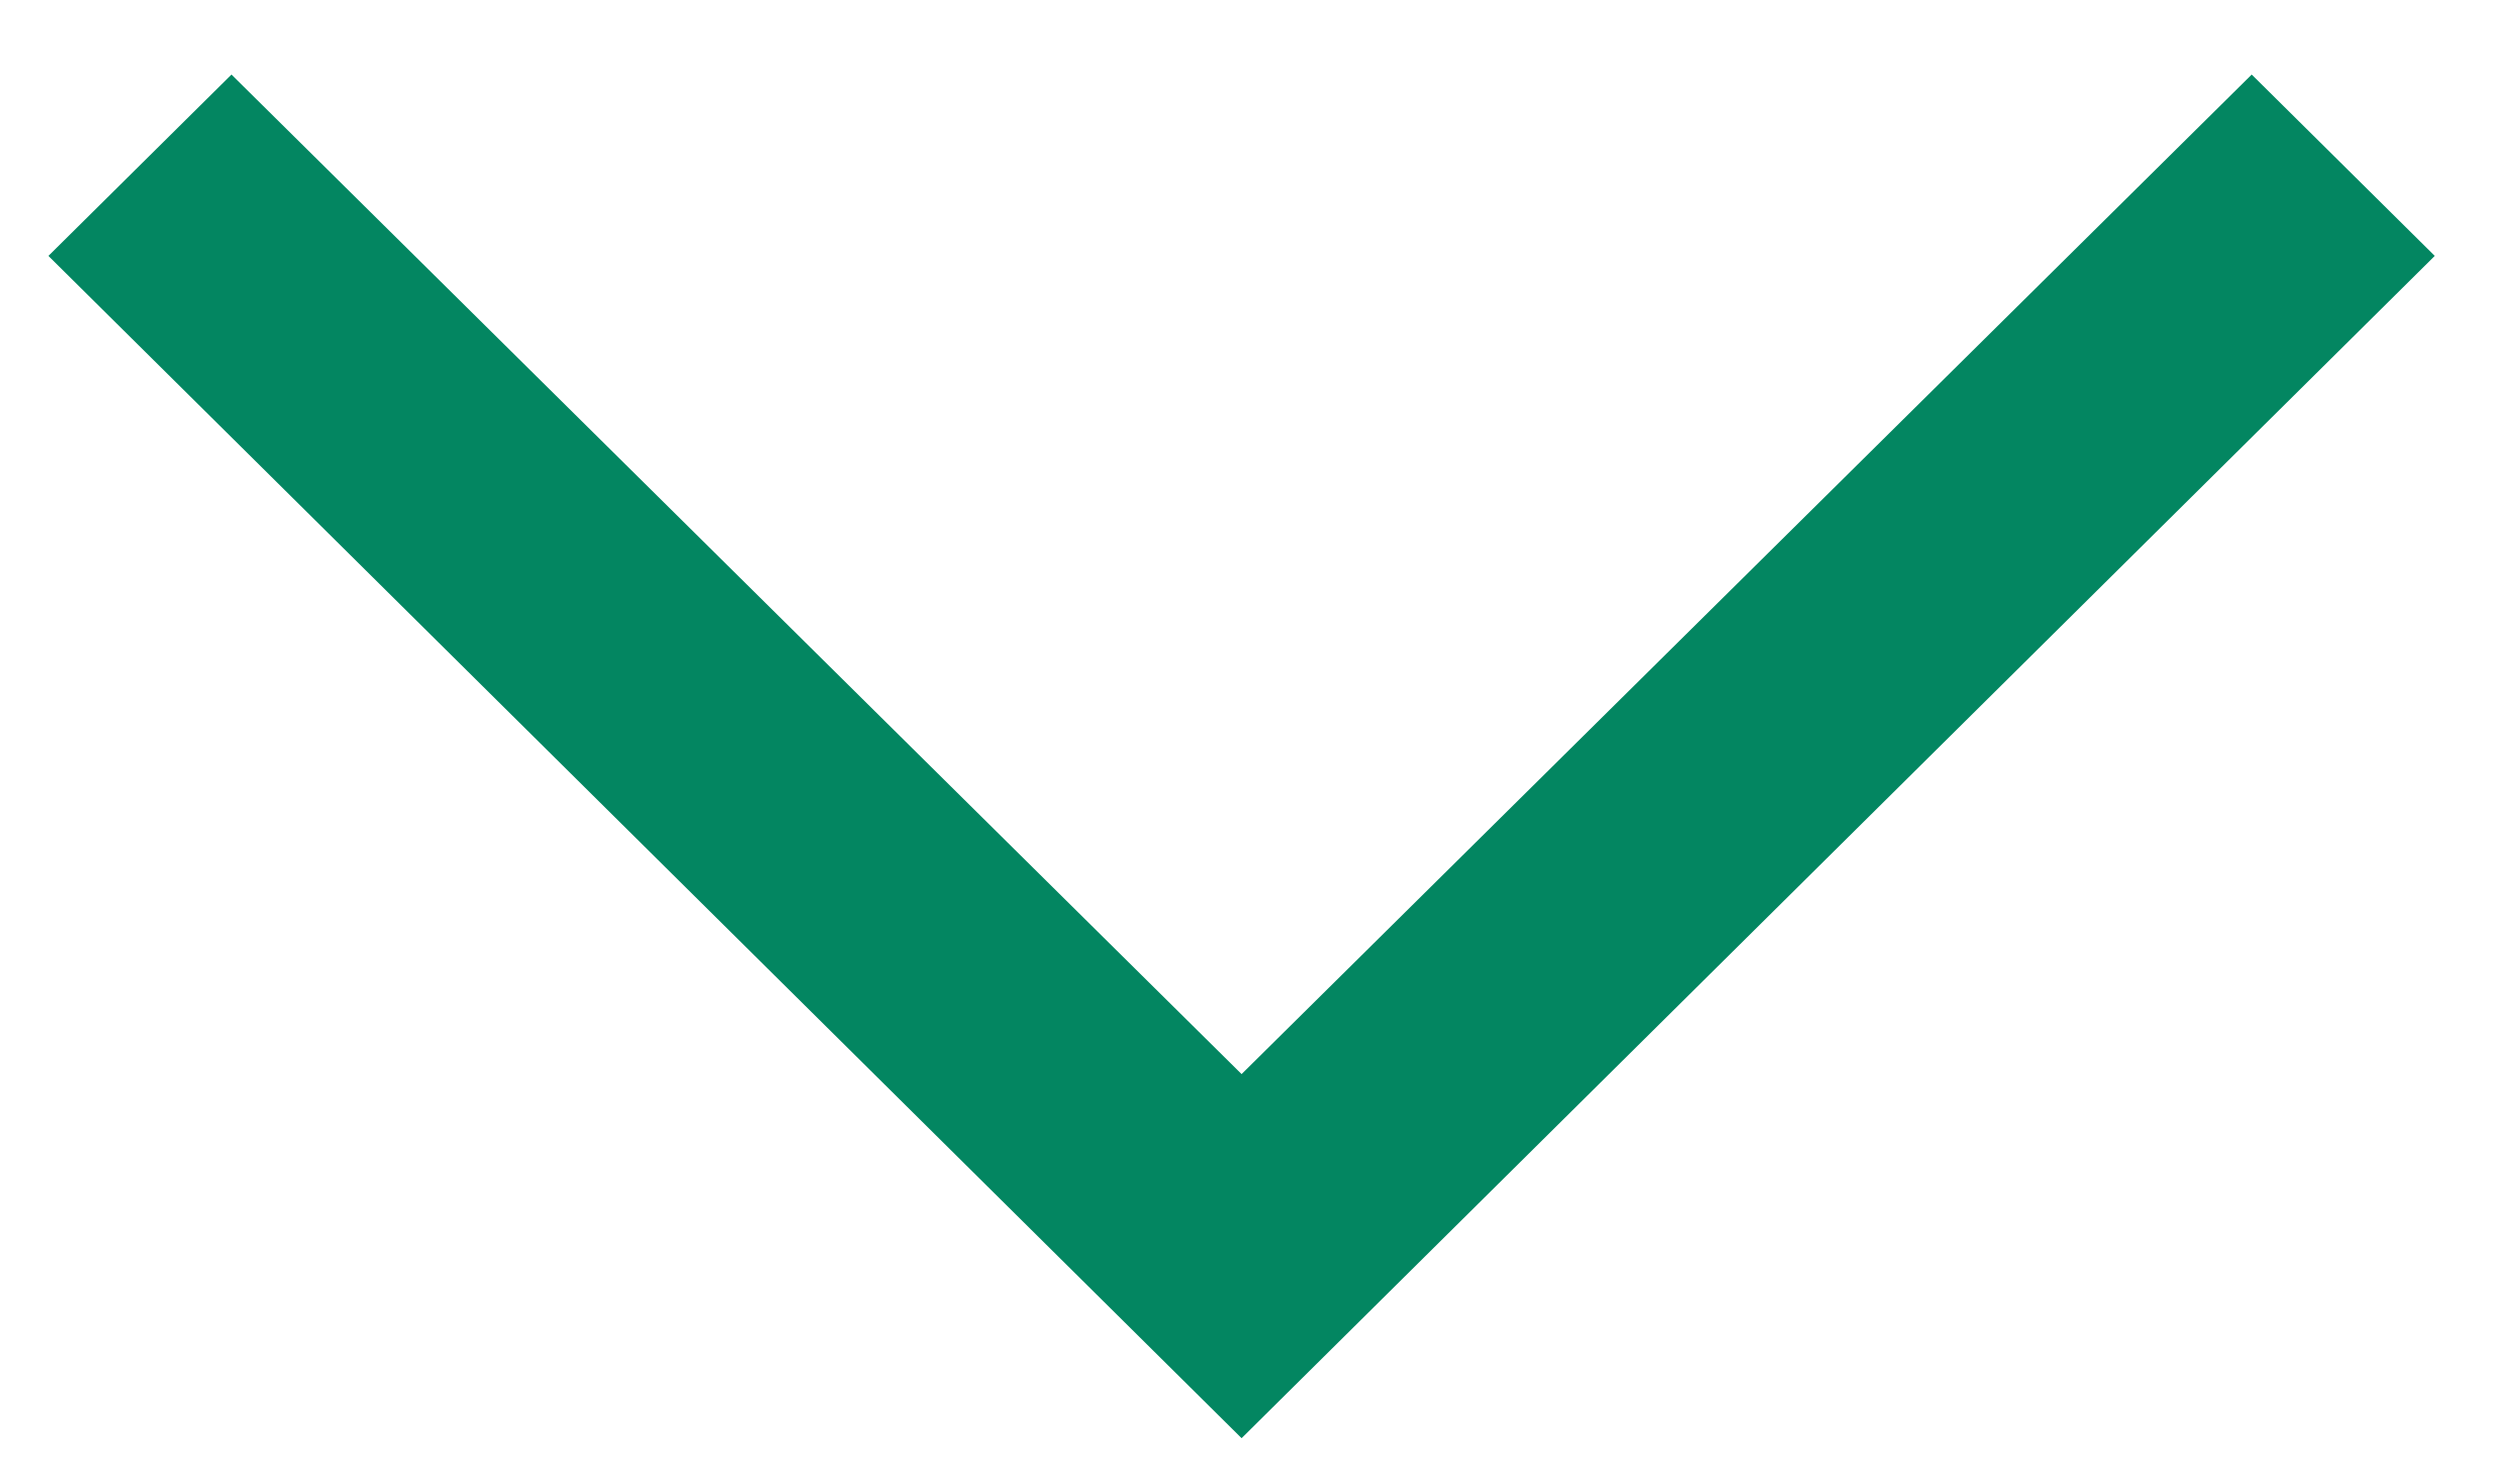
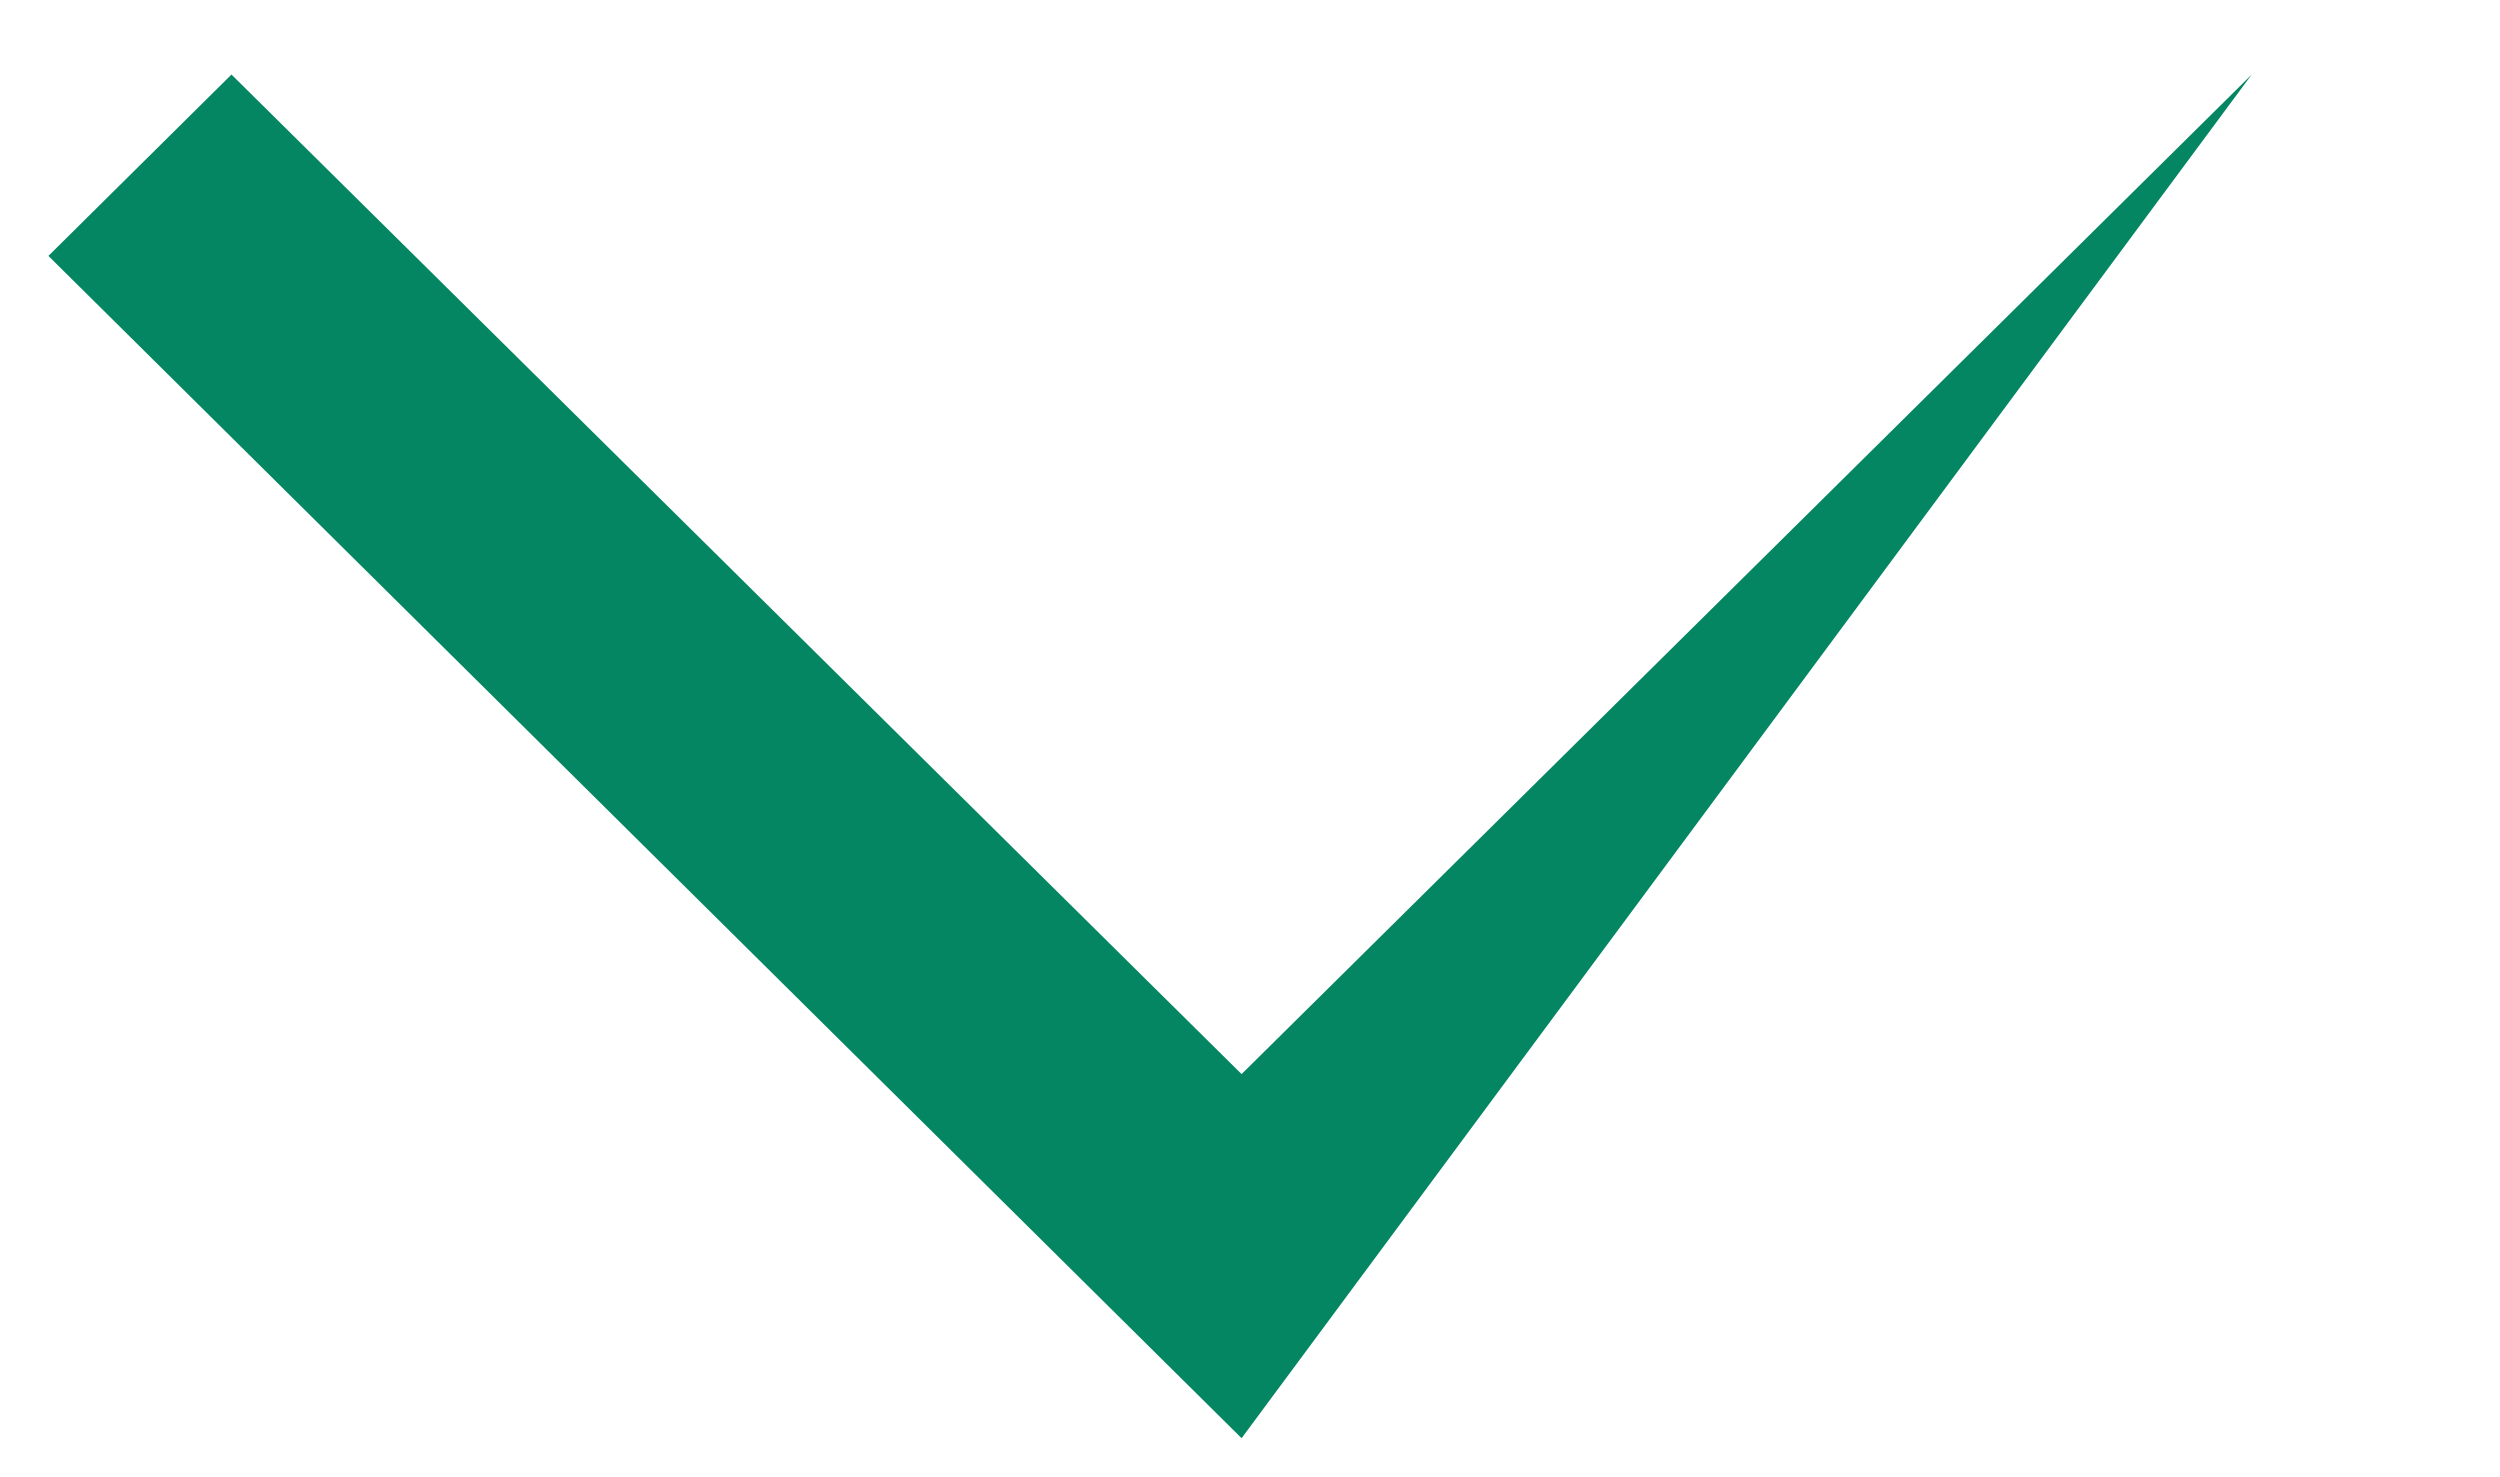
<svg xmlns="http://www.w3.org/2000/svg" width="22" height="13" viewBox="0 0 22 13" fill="none">
-   <path d="M19.815 0.656L10.926 9.452L2.037 0.656L0.426 2.252L9.315 11.06L10.926 12.656L21.426 2.252L19.815 0.656Z" fill="#038661" />
+   <path d="M19.815 0.656L10.926 9.452L2.037 0.656L0.426 2.252L9.315 11.06L10.926 12.656L19.815 0.656Z" fill="#038661" />
</svg>